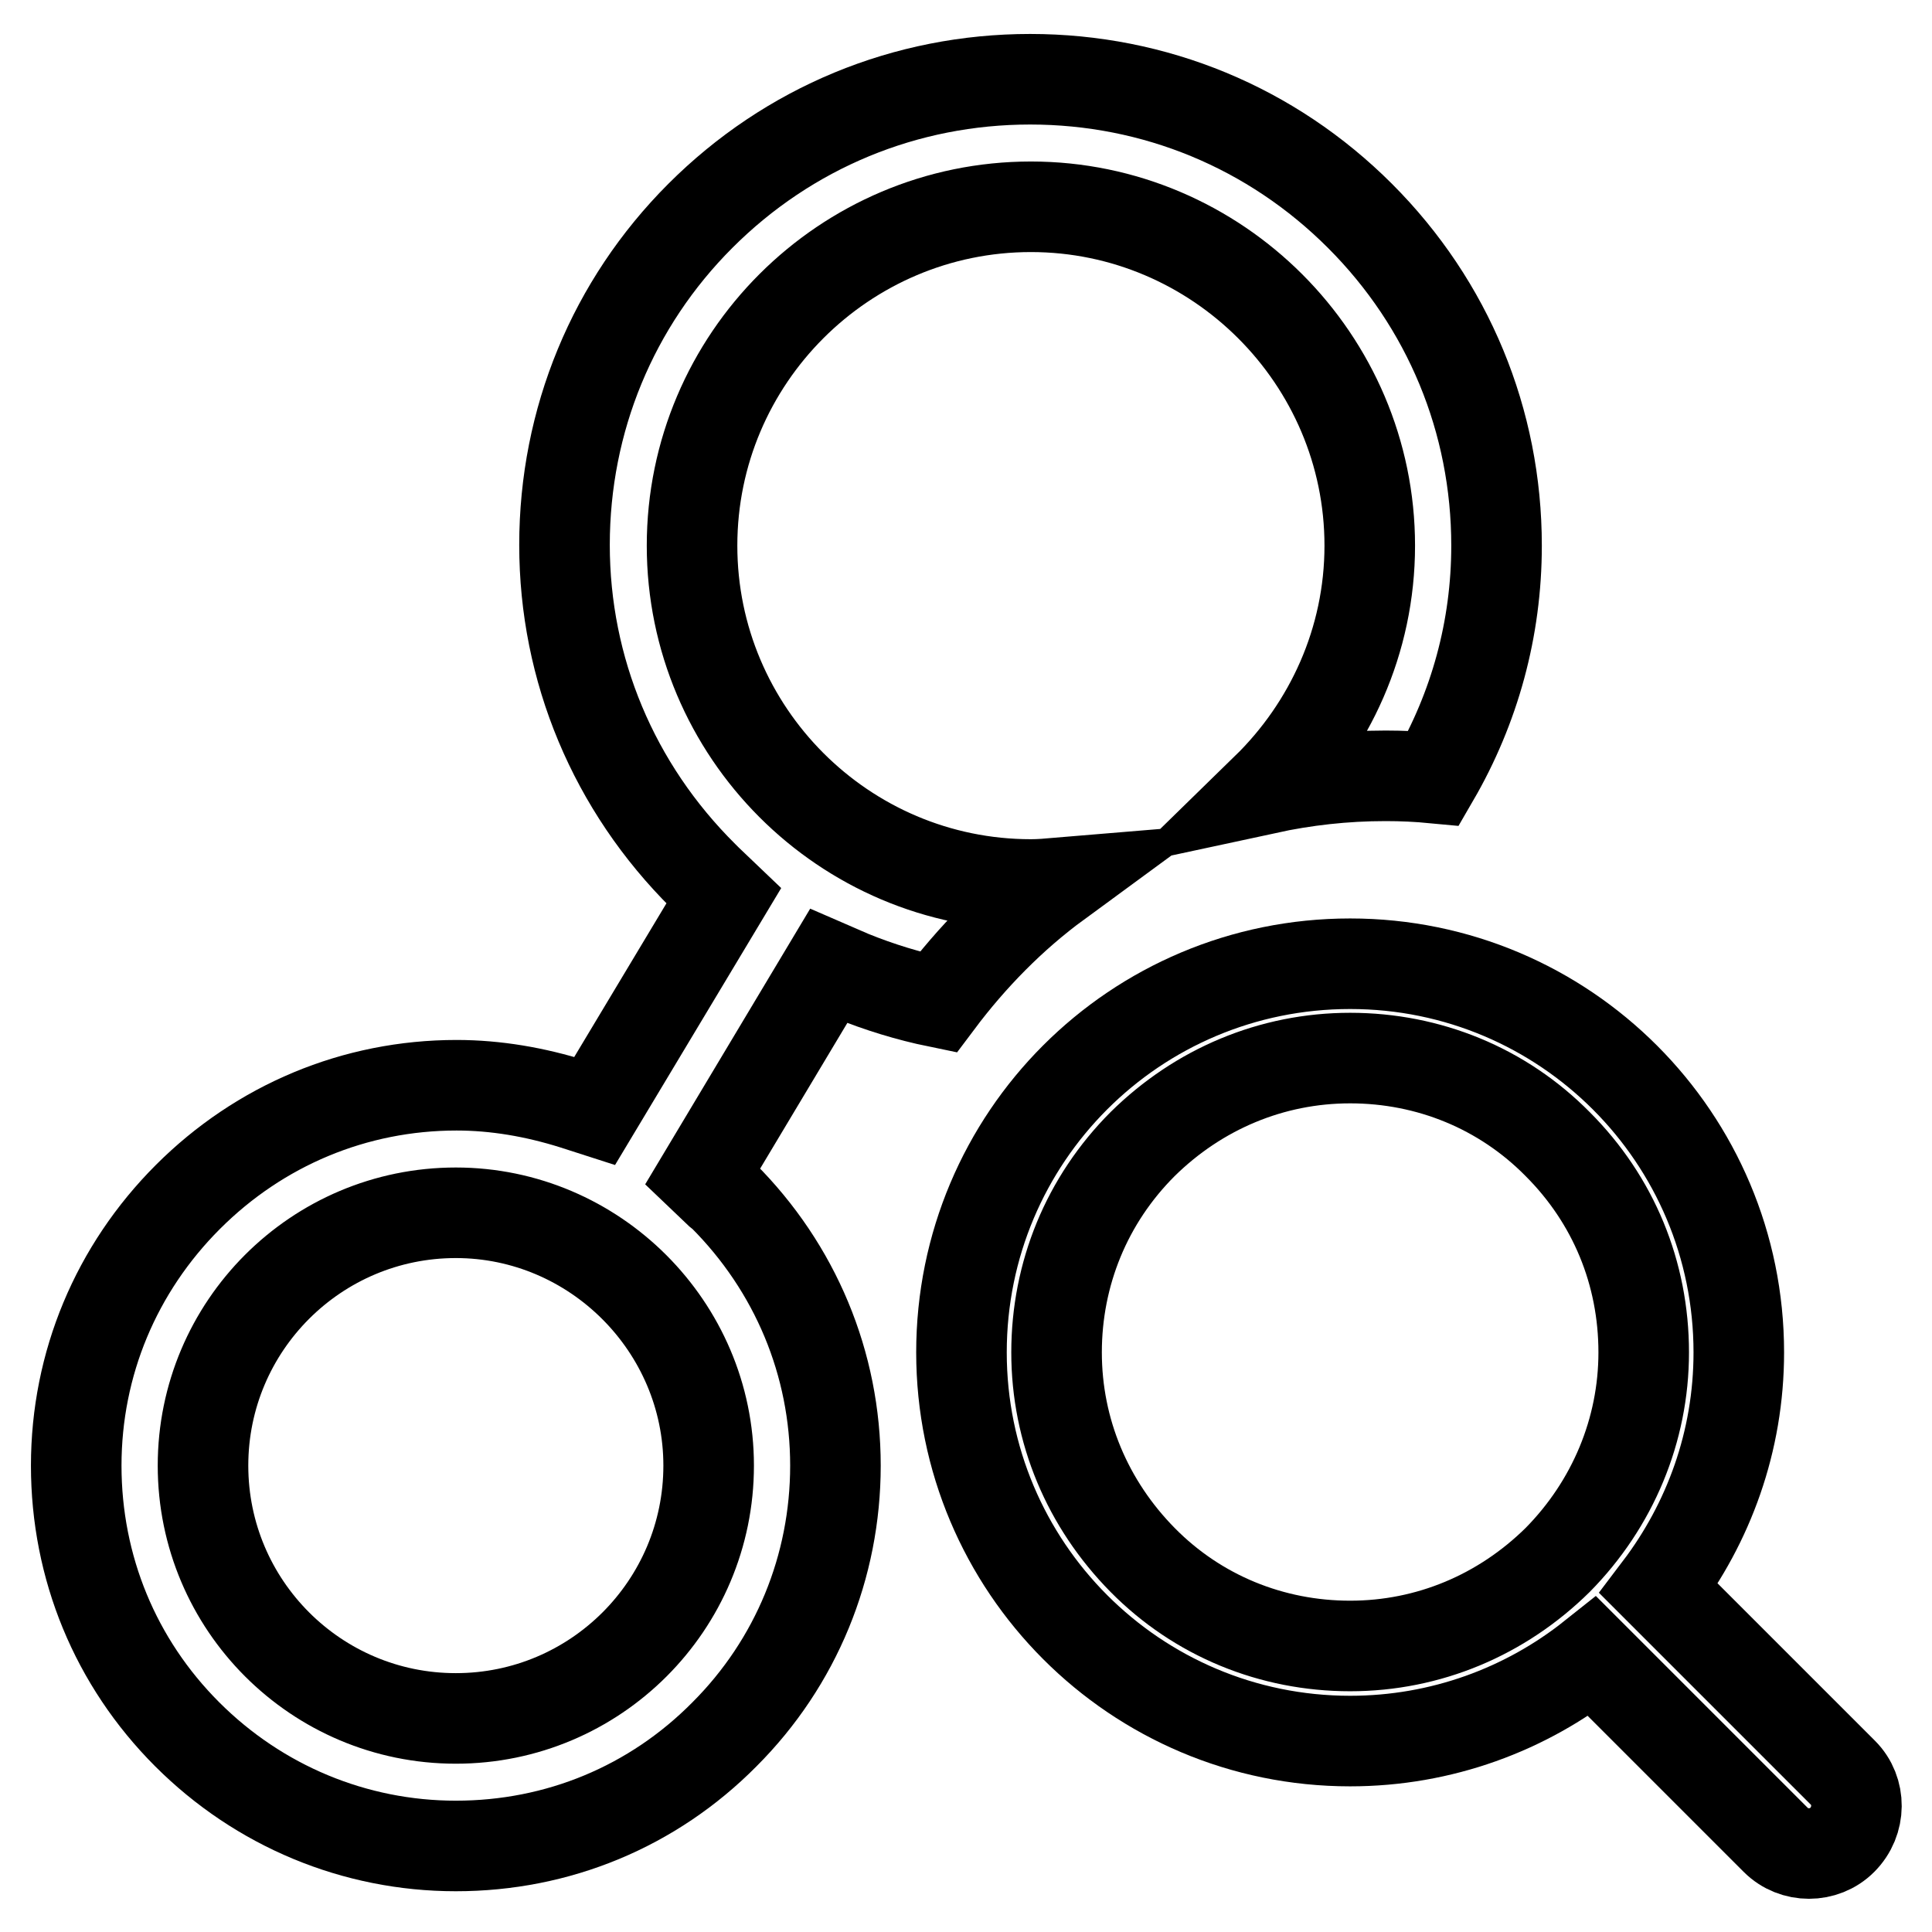
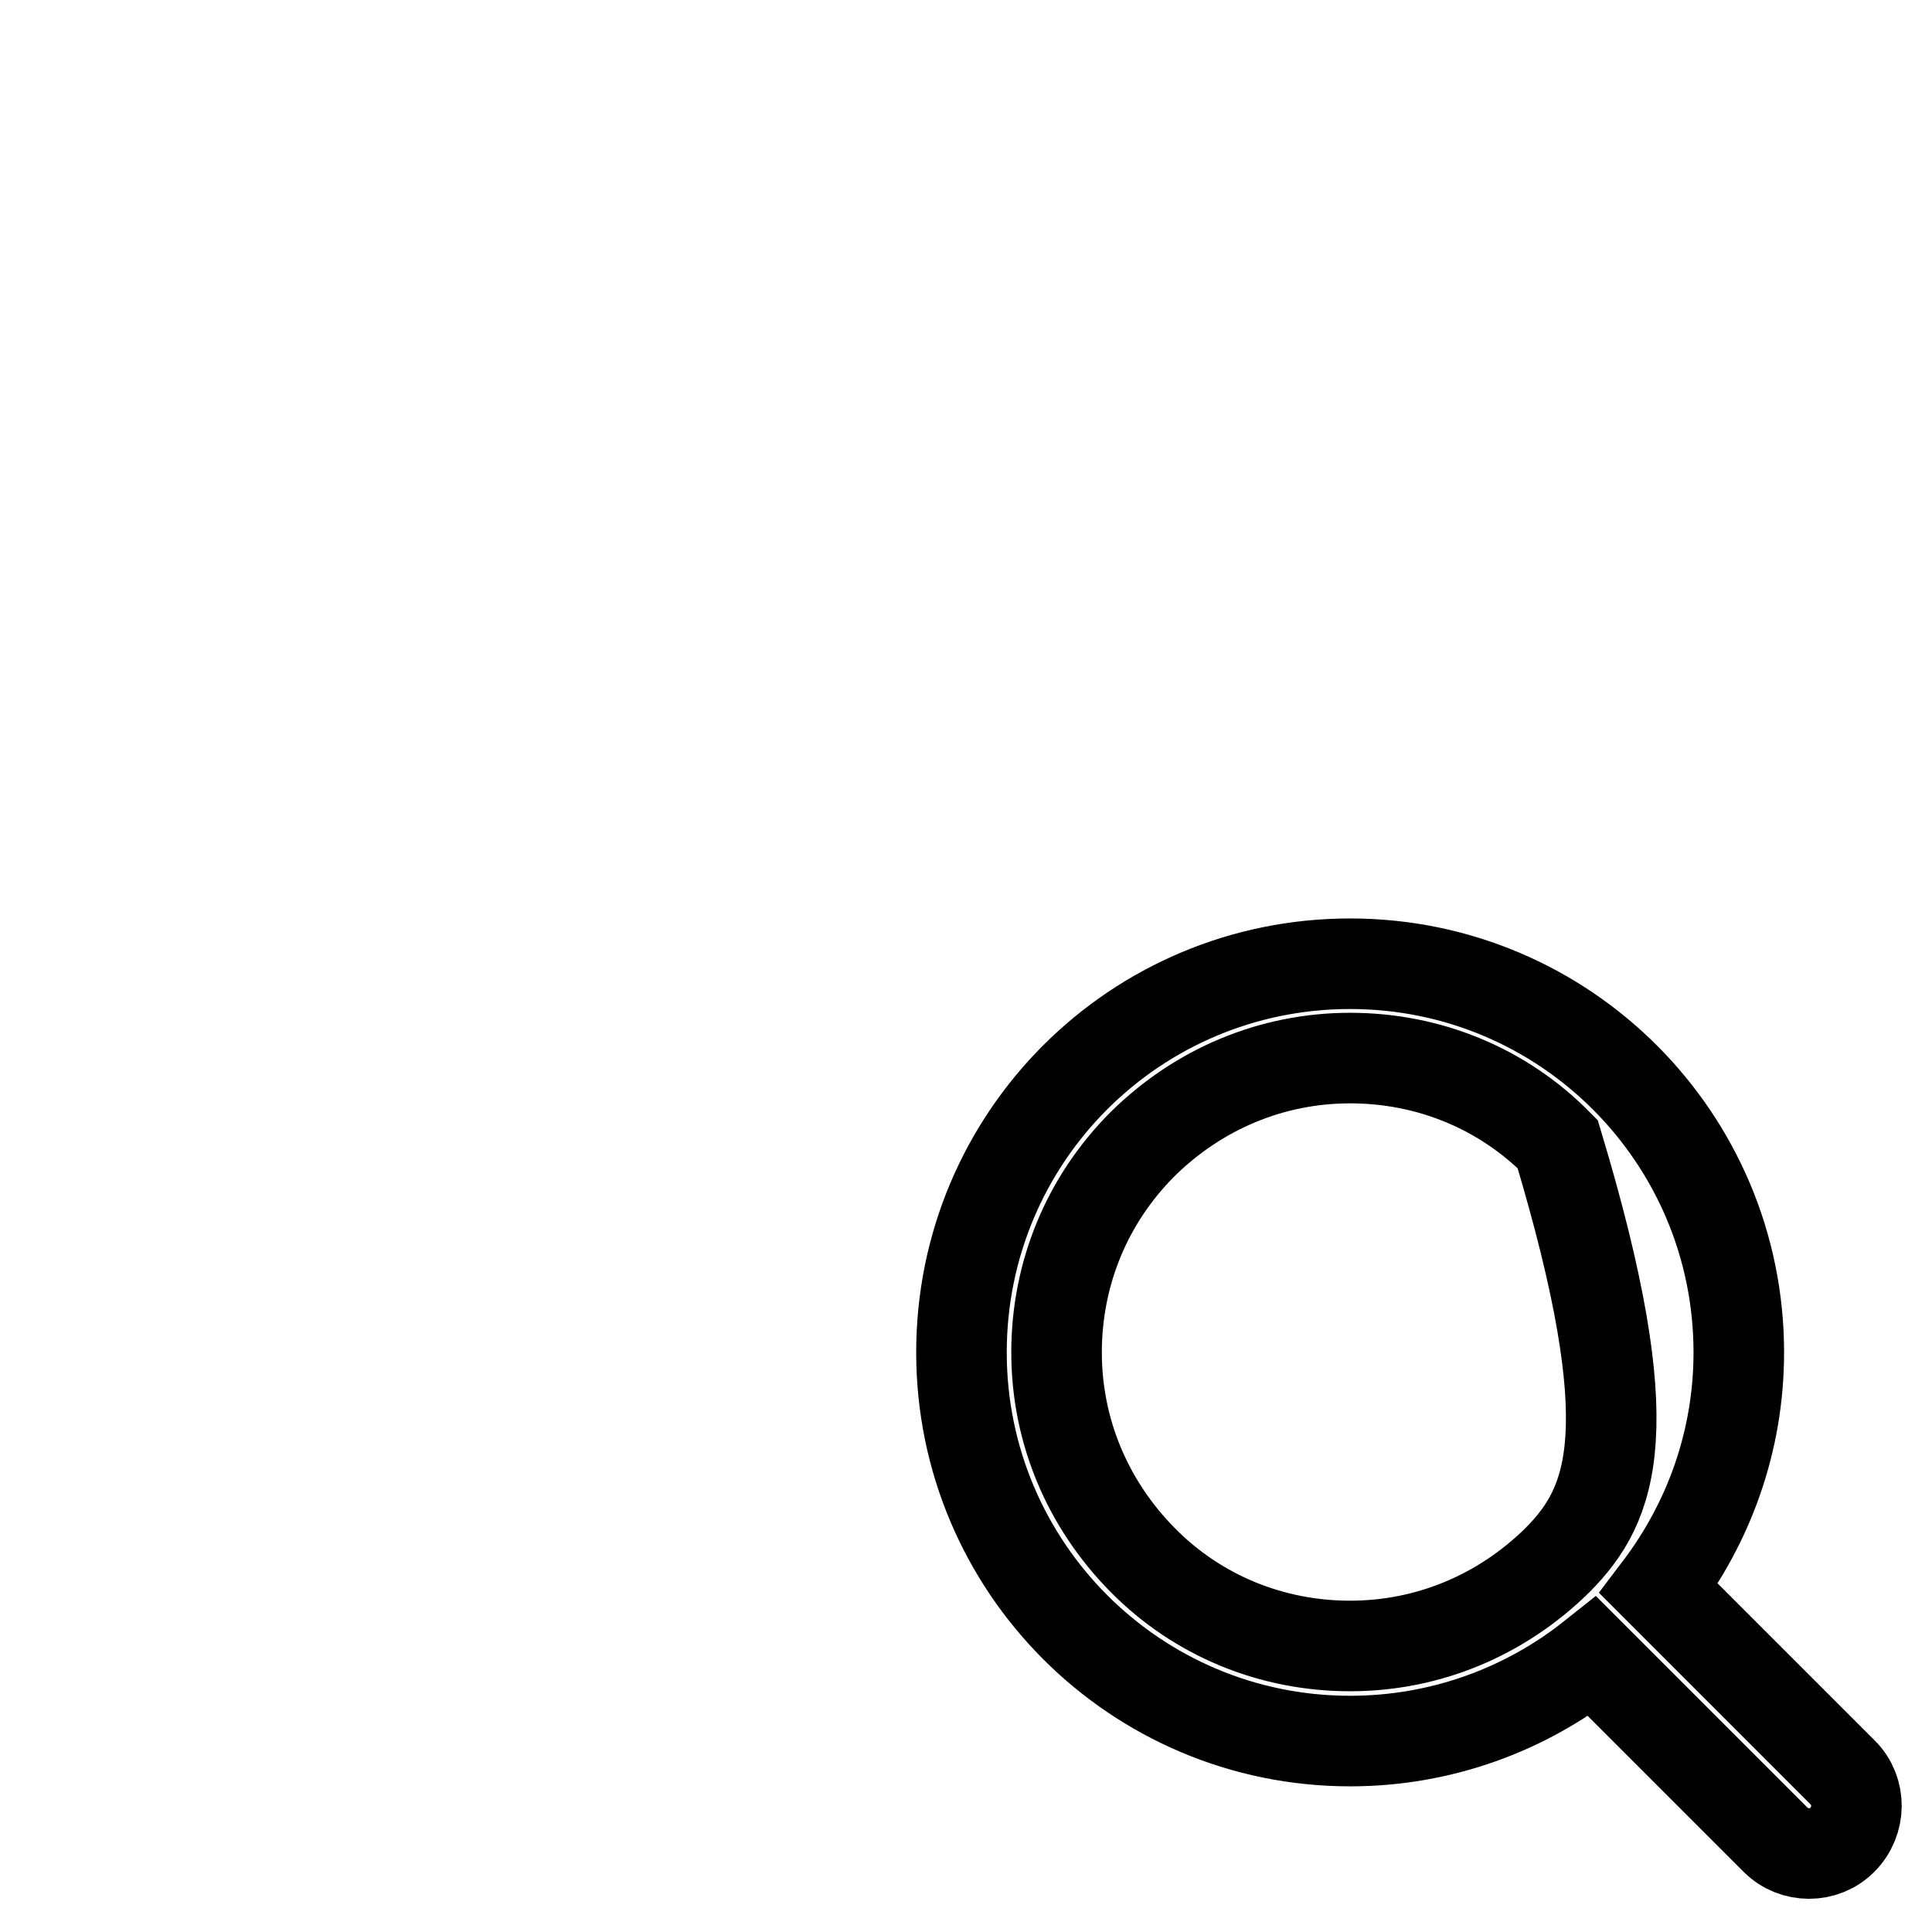
<svg xmlns="http://www.w3.org/2000/svg" version="1.1" x="0px" y="0px" viewBox="0 0 256 256" enable-background="new 0 0 256 256" xml:space="preserve">
  <g>
    <g>
-       <path stroke-width="12" fill-opacity="0" stroke="#000000" d="M244.2,234.9l-24.4-24.4c6.6-8.7,10.6-19.5,10.6-31.3c0-28.4-23-51.5-51.5-51.5s-51.5,23-51.5,51.5c0,28.4,23,51.5,51.5,51.5c12.1,0,23.3-4.2,32.1-11.2l24.3,24.3c1.2,1.2,2.8,1.8,4.4,1.8c1.6,0,3.2-0.6,4.4-1.8C246.6,241.3,246.6,237.3,244.2,234.9z M206.4,206.7c-7.4,7.3-17.1,11.4-27.5,11.4s-20.2-4-27.5-11.4c-7.3-7.4-11.4-17.1-11.4-27.5c0-10.4,4-20.2,11.4-27.6c7.4-7.3,17.1-11.4,27.5-11.4s20.2,4,27.5,11.4c7.4,7.4,11.4,17.1,11.4,27.6C217.8,189.5,213.7,199.3,206.4,206.7z" />
-       <path stroke-width="12" fill-opacity="0" stroke="#000000" d="M140.1,117c-1.2,0.1-2.3,0.2-3.5,0.2c-24.8,0-44.9-20.2-44.9-44.9c0-24.8,20.2-44.9,44.9-44.9s44.9,20.2,44.9,44.9c0,12.6-5.3,24-13.7,32.2c5.1-1.1,10.3-1.7,15.8-1.7c2.2,0,4.3,0.1,6.4,0.3c5.4-9.3,8.3-19.8,8.3-30.8c0-16.5-6.4-32-18.1-43.7c-11.7-11.7-27.2-18.1-43.7-18.1c-16.5,0-32,6.4-43.7,18.1C81.2,40.2,74.8,55.7,74.8,72.2c0,16.5,6.5,32.1,18.4,43.9l0.5,0.5l2.2,2.1l-17.1,28.5l-2.8-0.9c-5.1-1.6-10.3-2.5-15.5-2.5c-13.5,0-26.1,5.3-35.6,14.8c-9.5,9.5-14.8,22.1-14.8,35.6c0,13.5,5.2,26.1,14.7,35.6c9.5,9.5,22.2,14.8,35.6,14.8c13.5,0,26.1-5.2,35.6-14.8c9.5-9.5,14.7-22.2,14.7-35.6c0-13.5-5.3-26.2-14.9-35.8l-0.5-0.4l-2.2-2.1l16.7-27.9l3,1.3c3.7,1.5,7.6,2.7,11.5,3.5C128.8,126.8,134.1,121.4,140.1,117z M93.9,194.2c0,18.5-15,33.5-33.5,33.5c-18.5,0-33.5-15-33.5-33.5s15-33.5,33.5-33.5C78.8,160.7,93.9,175.8,93.9,194.2z" />
+       <path stroke-width="12" fill-opacity="0" stroke="#000000" d="M244.2,234.9l-24.4-24.4c6.6-8.7,10.6-19.5,10.6-31.3c0-28.4-23-51.5-51.5-51.5s-51.5,23-51.5,51.5c0,28.4,23,51.5,51.5,51.5c12.1,0,23.3-4.2,32.1-11.2l24.3,24.3c1.2,1.2,2.8,1.8,4.4,1.8c1.6,0,3.2-0.6,4.4-1.8C246.6,241.3,246.6,237.3,244.2,234.9z M206.4,206.7c-7.4,7.3-17.1,11.4-27.5,11.4s-20.2-4-27.5-11.4c-7.3-7.4-11.4-17.1-11.4-27.5c0-10.4,4-20.2,11.4-27.6c7.4-7.3,17.1-11.4,27.5-11.4s20.2,4,27.5,11.4C217.8,189.5,213.7,199.3,206.4,206.7z" />
    </g>
  </g>
</svg>